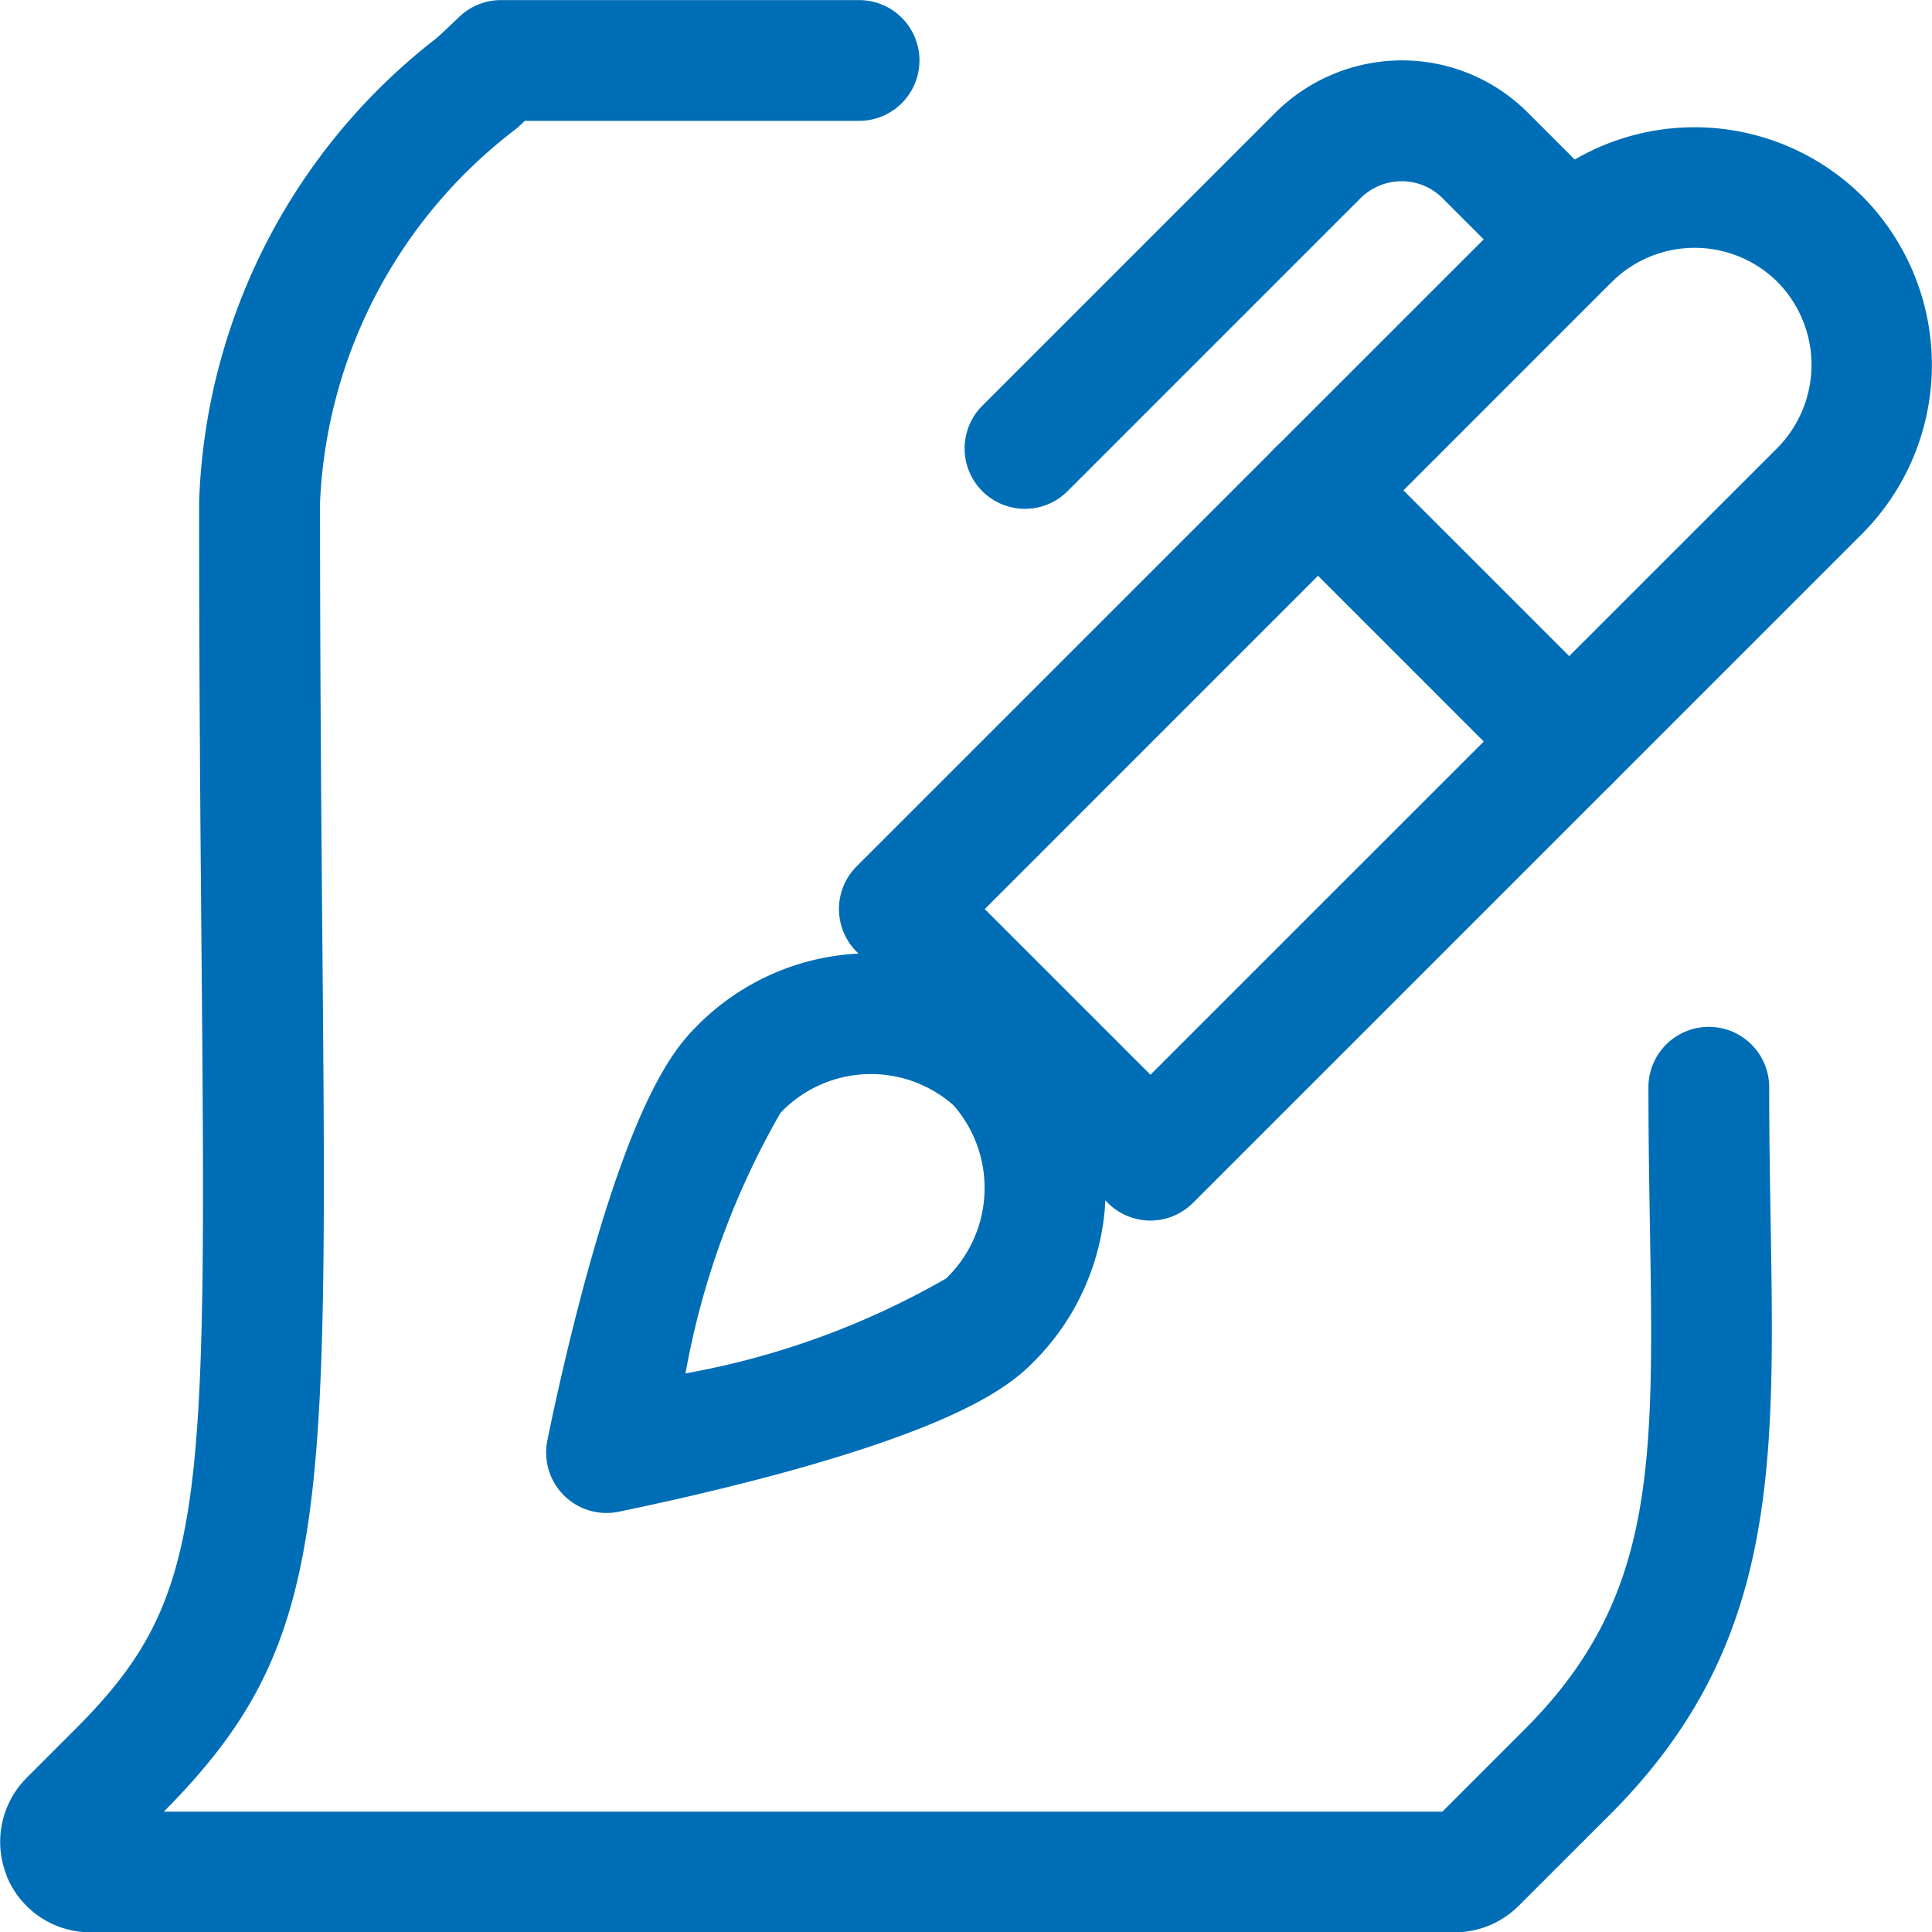
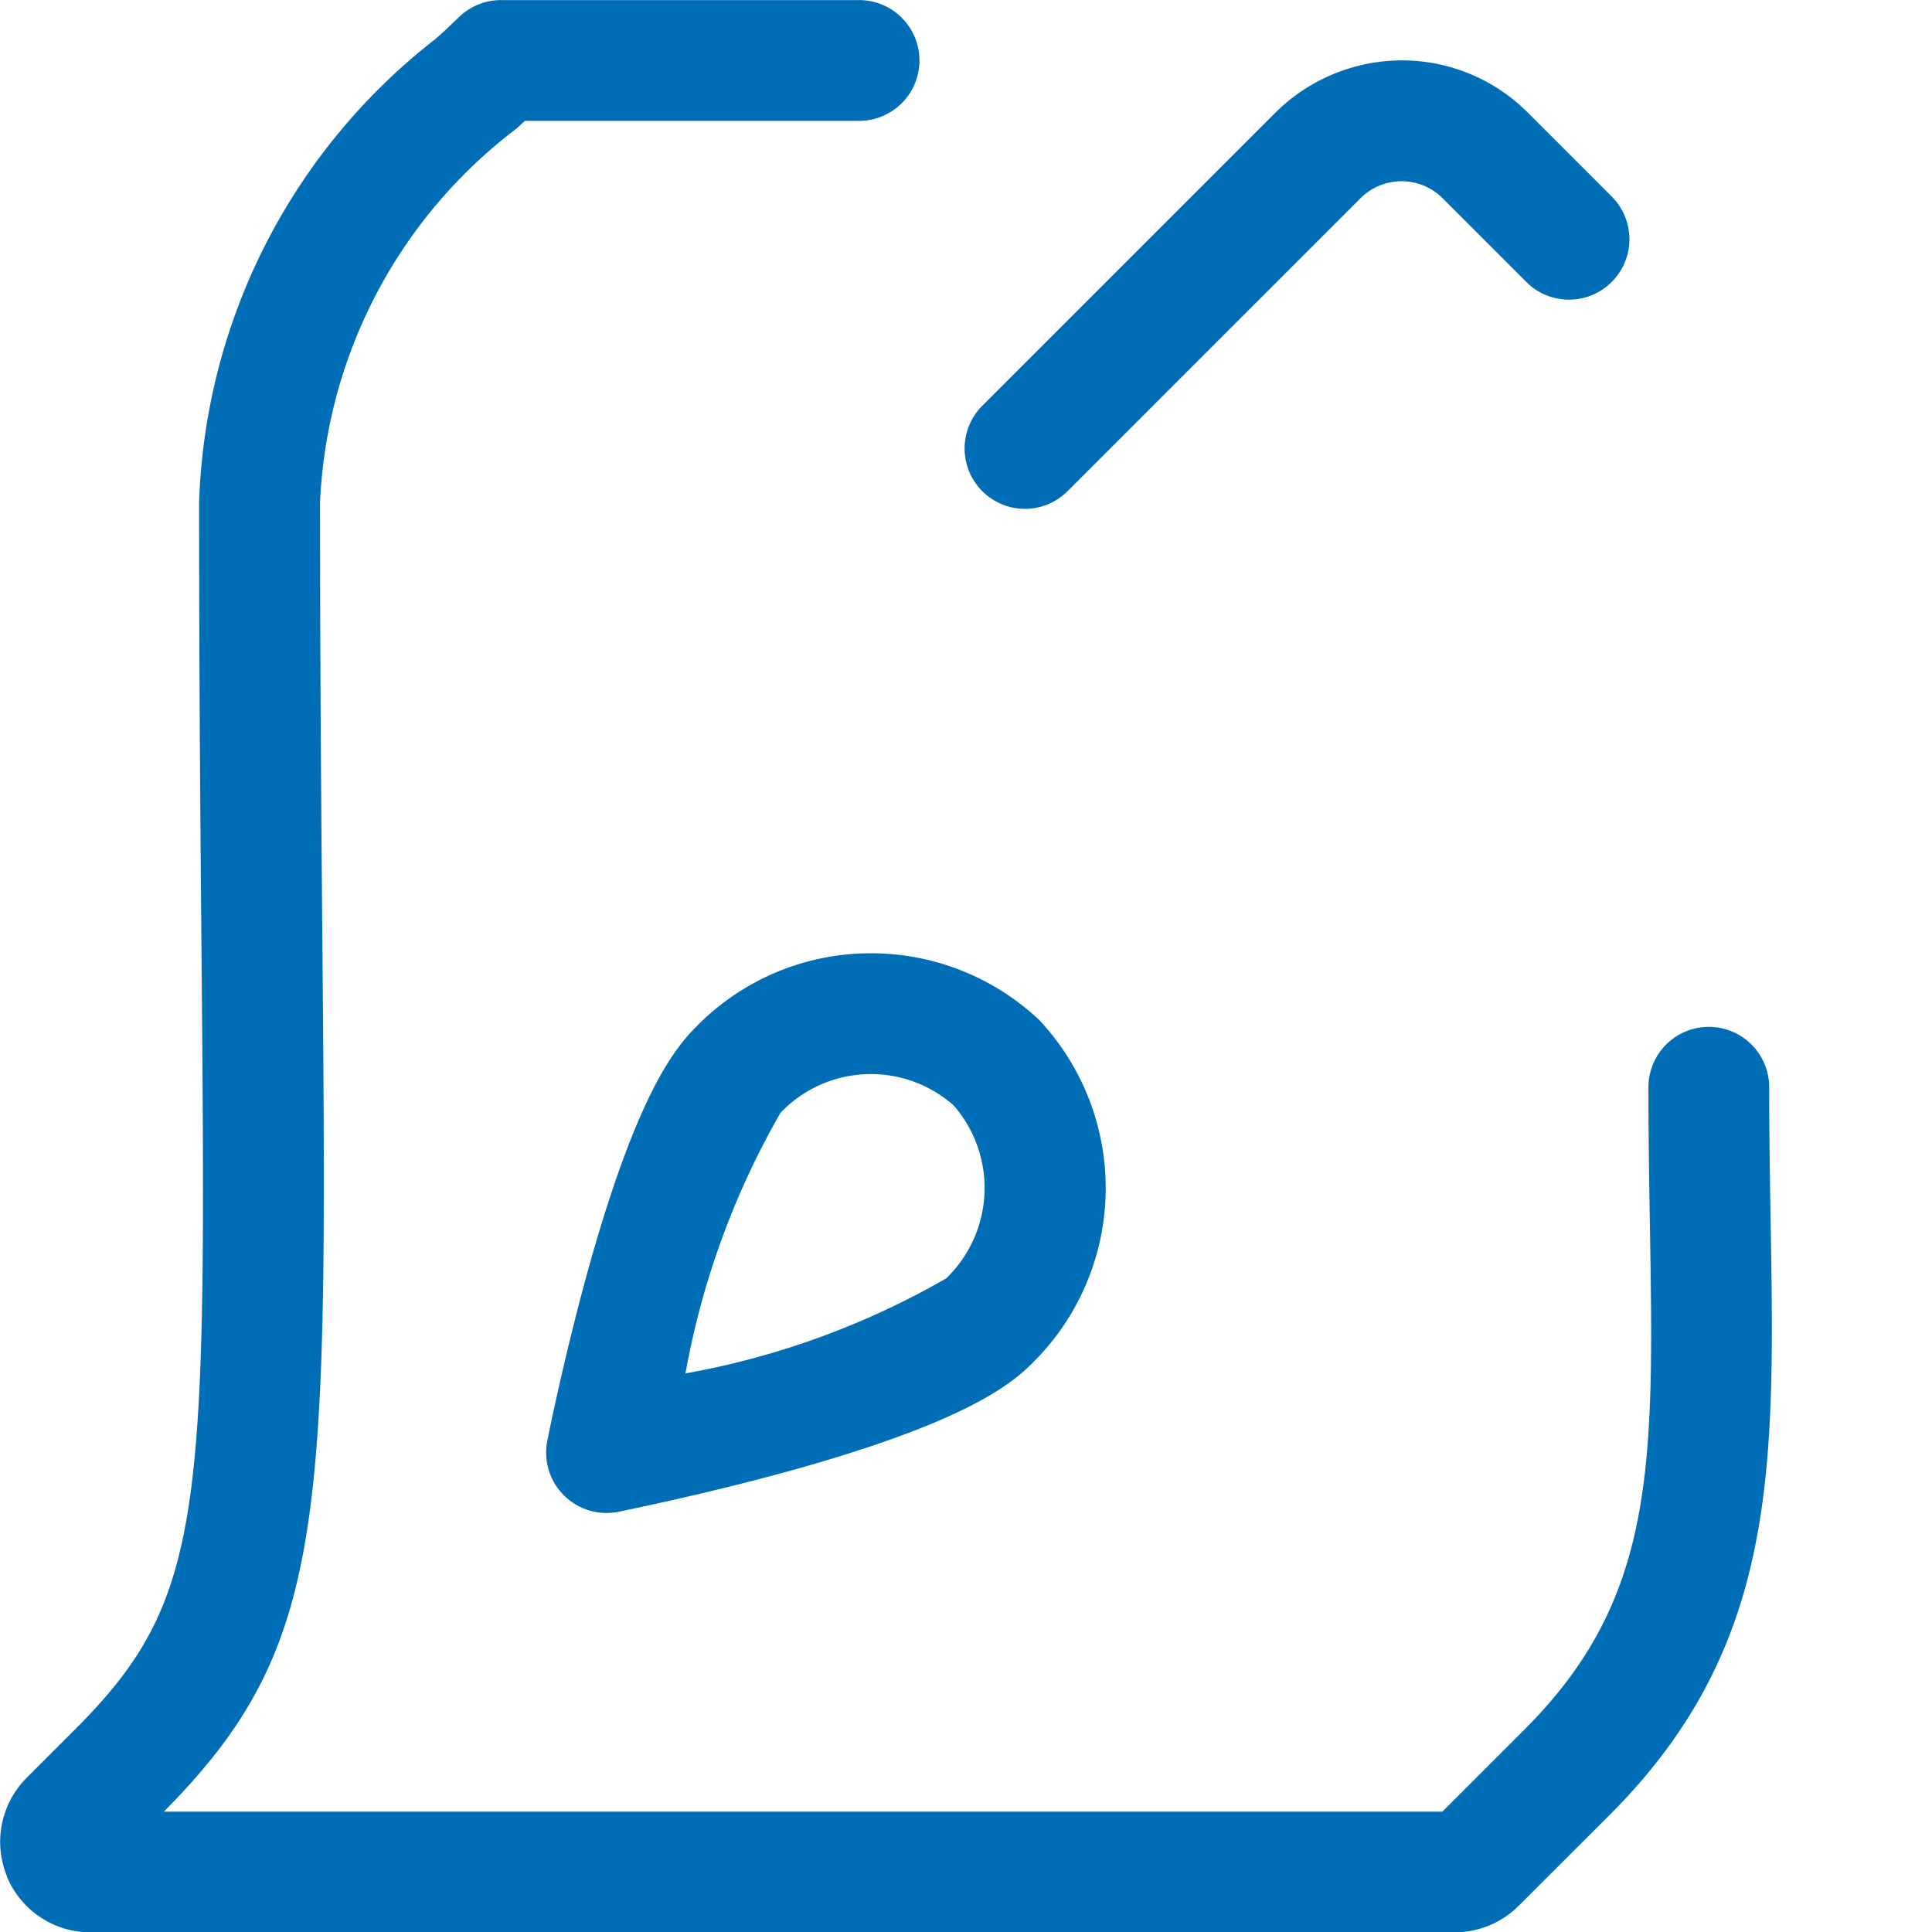
<svg xmlns="http://www.w3.org/2000/svg" width="23.996" height="24" viewBox="0 0 23.996 24">
  <g transform="translate(-539 -1043)">
    <path d="M549.817,1054.84a3.043,3.043,0,0,1,2.066.806q.023.021.044.044a3.05,3.05,0,0,1-.118,4.253c-.3.3-.941.758-3.033,1.335-1.094.3-2.062.49-2.1.5a.75.75,0,0,1-.879-.879c.008-.041.2-1.009.5-2.1.579-2.092,1.038-2.733,1.335-3.031A3.027,3.027,0,0,1,549.817,1054.84Zm1.027,1.889a1.551,1.551,0,0,0-2.141.083l-.008.008a10.058,10.058,0,0,0-1.181,3.238,10.033,10.033,0,0,0,3.238-1.18l.009-.009A1.56,1.56,0,0,0,550.844,1056.729Z" fill="#006eb6" />
    <path d="M551.73,1049.32a.75.75,0,0,1-.53-1.28l3.639-3.639a2.235,2.235,0,0,1,1.569-.651,2.206,2.206,0,0,1,1.57.651l1.04,1.04a.75.75,0,0,1-1.061,1.061l-1.04-1.04a.716.716,0,0,0-.51-.211.725.725,0,0,0-.509.211l-3.639,3.639A.748.748,0,0,1,551.73,1049.32Z" fill="#006eb6" />
-     <path d="M553.289,1058.16a.748.748,0,0,1-.53-.22l-3.119-3.119a.75.75,0,0,1,0-1.061l8.318-8.317a2.961,2.961,0,0,1,4.178,0,2.972,2.972,0,0,1,0,4.179l-8.32,8.319A.748.748,0,0,1,553.289,1058.16Zm-2.058-3.869,2.058,2.058,7.788-7.787a1.467,1.467,0,0,0,0-2.06,1.461,1.461,0,0,0-2.058,0Z" fill="#006eb6" />
-     <path d="M558.488,1052.959a.748.748,0,0,1-.53-.22l-3.119-3.119a.75.75,0,0,1,1.061-1.061l3.119,3.119a.75.75,0,0,1-.53,1.28Z" fill="#006eb6" />
    <path d="M557.064,1067H540.125a1.122,1.122,0,0,1-1.04-.694l0-.006a1.126,1.126,0,0,1,.247-1.22l.6-.6c1.641-1.641,1.632-2.723,1.57-9.76-.014-1.567-.029-3.342-.029-5.483a7.6,7.6,0,0,1,2.937-5.754c.116-.1.215-.2.282-.262a.75.75,0,0,1,.53-.22h4.448a.75.75,0,0,1,0,1.5h-4.151l-.1.093a6.168,6.168,0,0,0-2.444,4.643c0,2.134.016,3.906.029,5.47.063,7.195.077,8.729-1.969,10.794h15.88l1.021-1.021c1.634-1.634,1.606-3.283,1.556-6.276-.009-.538-.018-1.1-.018-1.7a.75.75,0,0,1,1.5,0c0,.594.009,1.144.018,1.676.051,3.064.088,5.278-2,7.362l-1.132,1.131A1.125,1.125,0,0,1,557.064,1067Z" fill="#006eb6" />
  </g>
</svg>